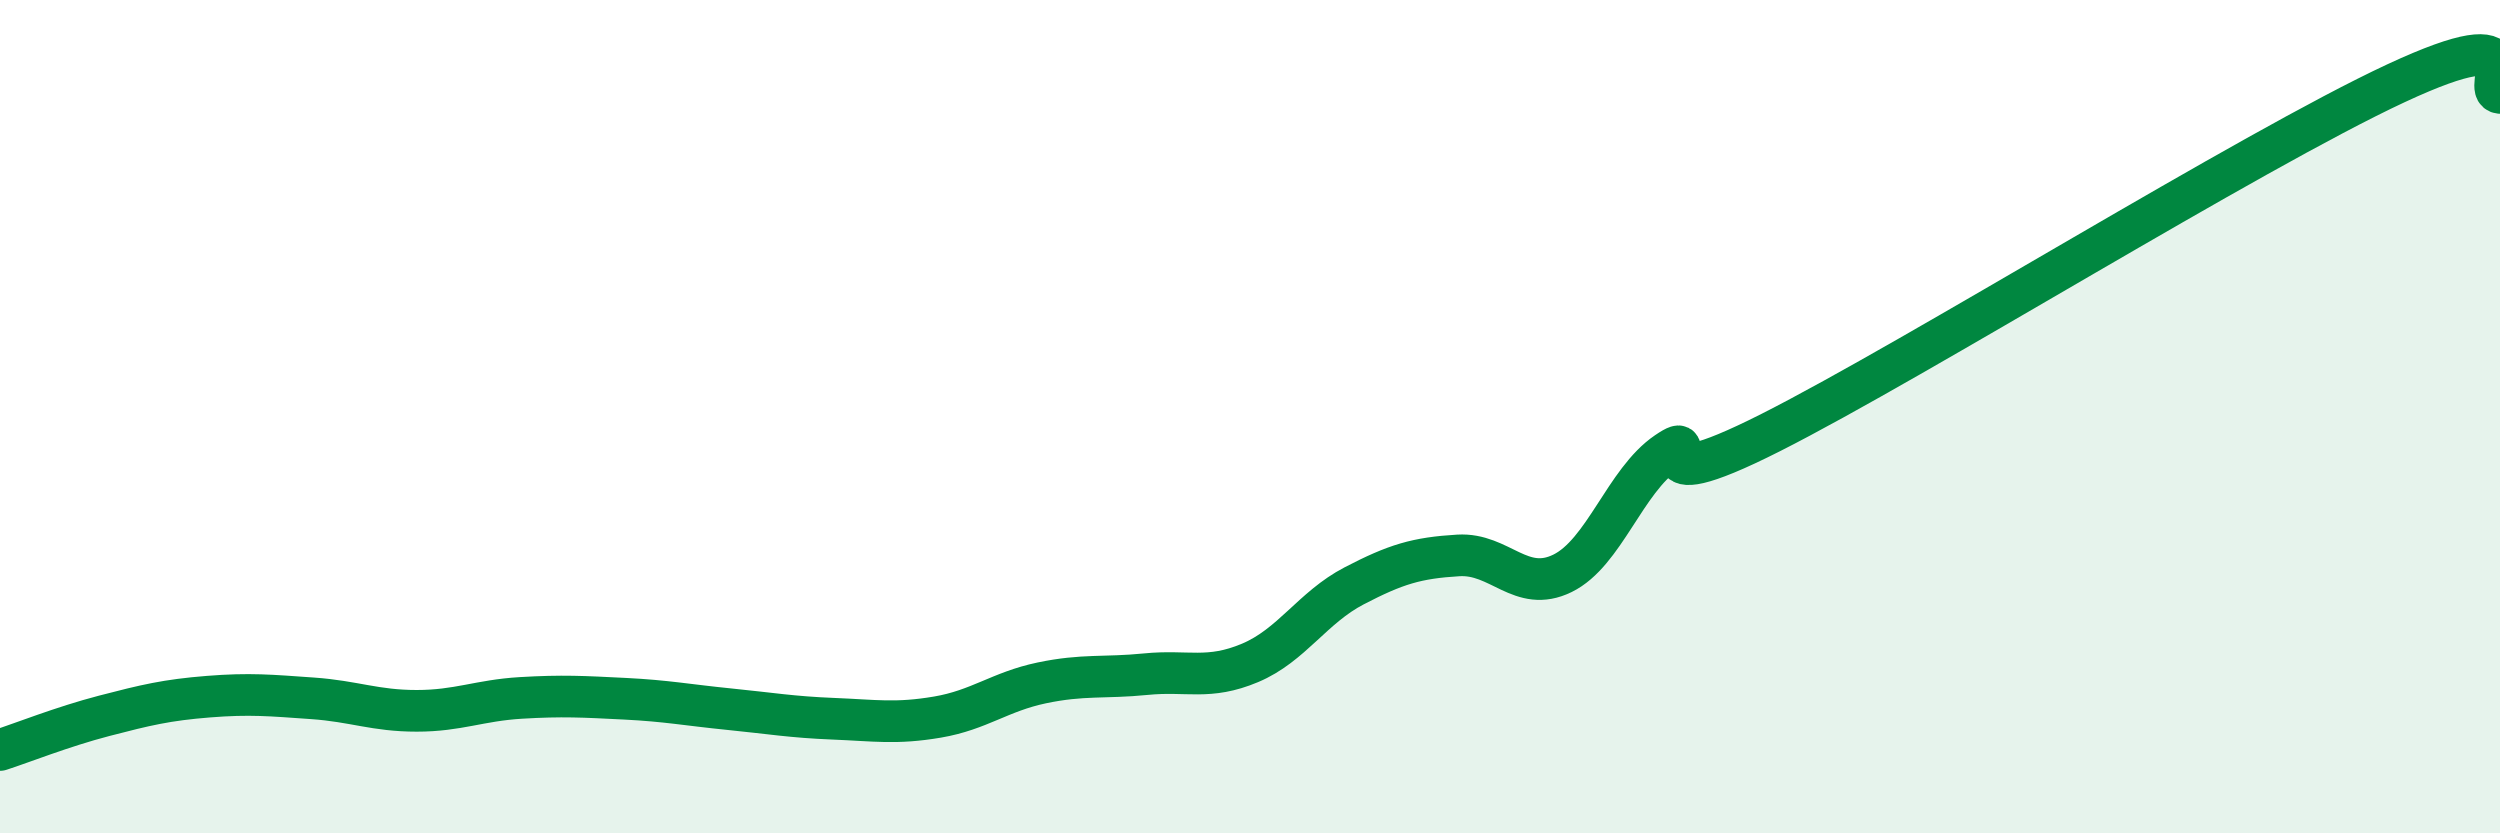
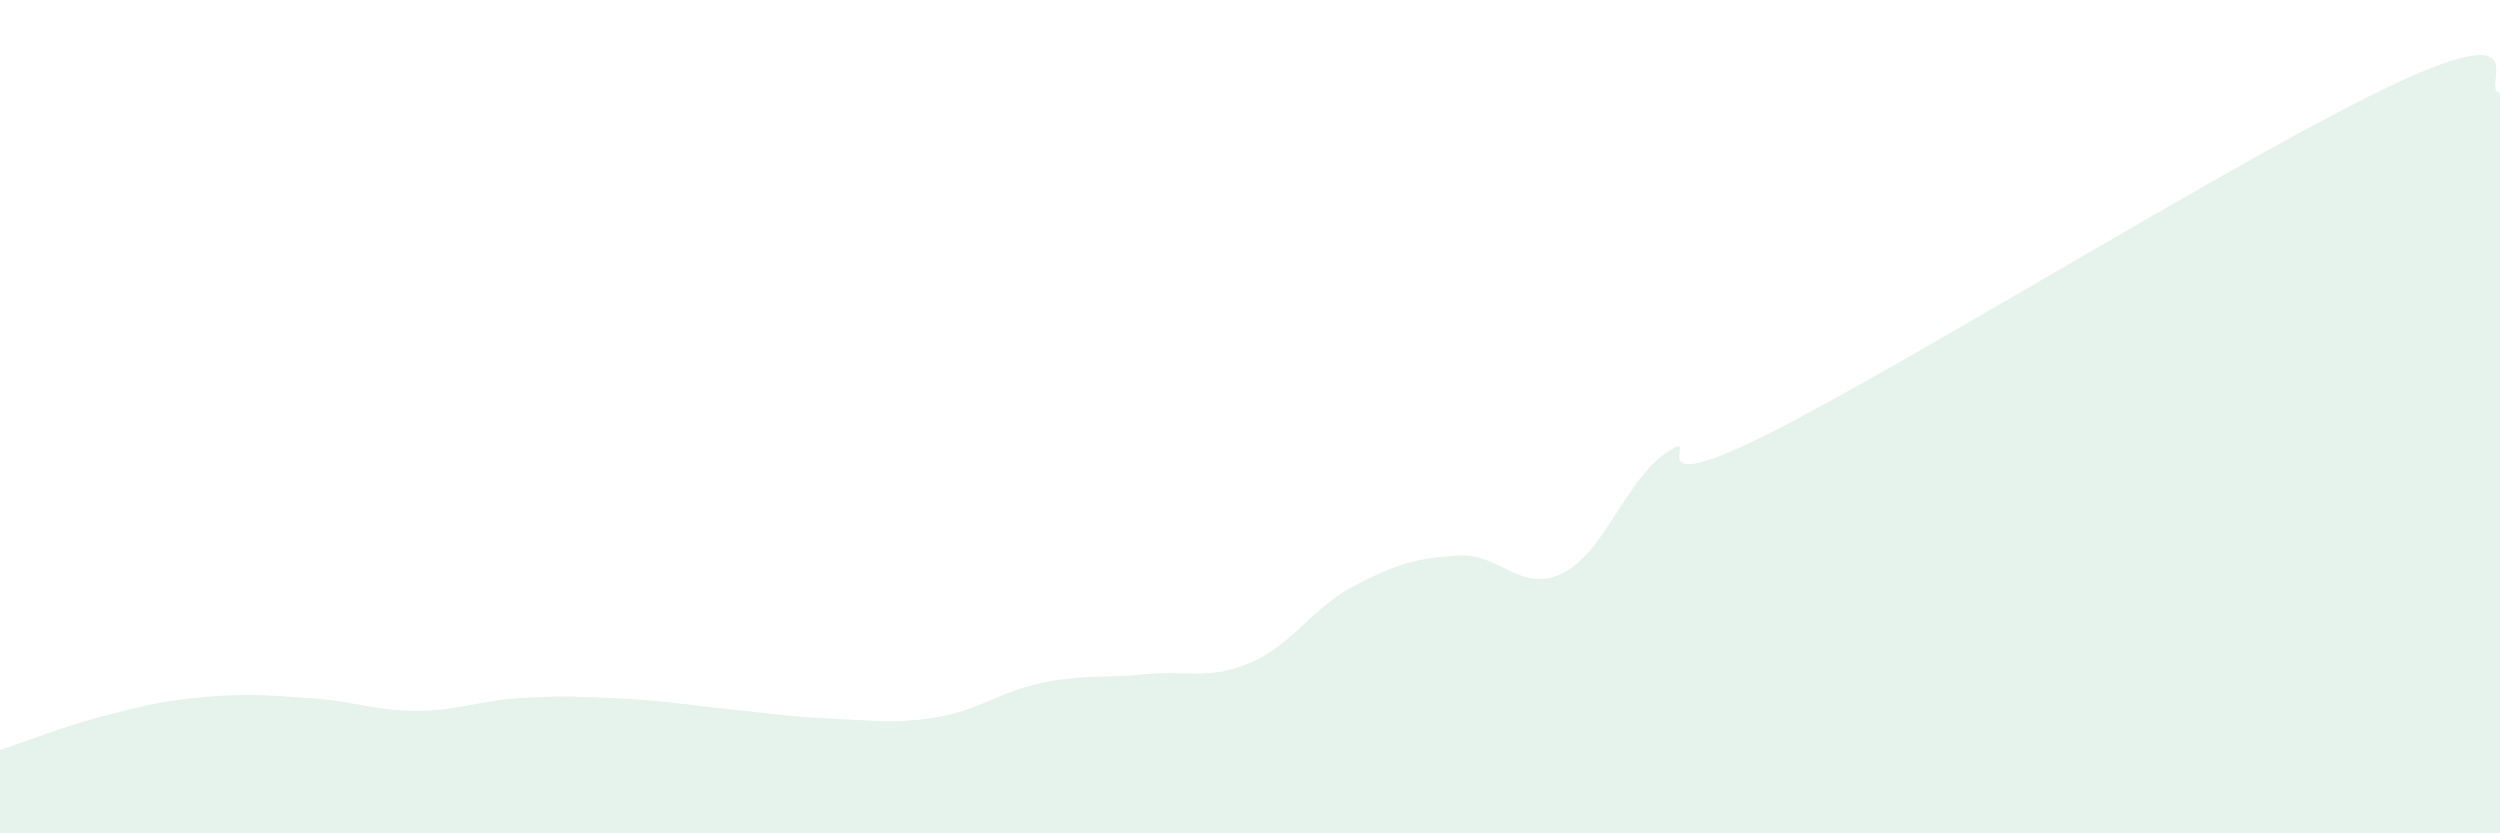
<svg xmlns="http://www.w3.org/2000/svg" width="60" height="20" viewBox="0 0 60 20">
  <path d="M 0,18 C 0.5,17.84 1.5,17.44 2.5,17.18 C 3.5,16.92 4,16.8 5,16.72 C 6,16.64 6.5,16.69 7.5,16.76 C 8.5,16.83 9,17.06 10,17.06 C 11,17.06 11.5,16.81 12.5,16.75 C 13.5,16.69 14,16.72 15,16.77 C 16,16.82 16.5,16.92 17.5,17.02 C 18.5,17.12 19,17.21 20,17.25 C 21,17.29 21.5,17.38 22.5,17.21 C 23.5,17.04 24,16.6 25,16.39 C 26,16.18 26.5,16.28 27.5,16.18 C 28.5,16.08 29,16.33 30,15.91 C 31,15.49 31.5,14.58 32.5,14.06 C 33.5,13.54 34,13.39 35,13.33 C 36,13.27 36.5,14.25 37.5,13.76 C 38.5,13.27 39,11.54 40,10.86 C 41,10.18 39,12.15 42.5,10.38 C 46,8.61 54,3.63 57.5,2 C 61,0.37 59.5,2.18 60,2.23L60 20L0 20Z" fill="#008740" opacity="0.1" stroke-linecap="round" stroke-linejoin="round" />
-   <path d="M 0,18 C 0.5,17.84 1.5,17.44 2.5,17.18 C 3.5,16.92 4,16.8 5,16.72 C 6,16.64 6.5,16.69 7.5,16.76 C 8.5,16.83 9,17.06 10,17.06 C 11,17.06 11.5,16.81 12.5,16.75 C 13.5,16.69 14,16.72 15,16.77 C 16,16.82 16.5,16.92 17.5,17.02 C 18.5,17.12 19,17.21 20,17.25 C 21,17.29 21.5,17.38 22.5,17.21 C 23.5,17.04 24,16.6 25,16.39 C 26,16.18 26.5,16.28 27.5,16.18 C 28.5,16.08 29,16.33 30,15.91 C 31,15.49 31.5,14.58 32.5,14.06 C 33.5,13.54 34,13.39 35,13.33 C 36,13.27 36.5,14.25 37.5,13.76 C 38.5,13.27 39,11.54 40,10.86 C 41,10.18 39,12.15 42.5,10.38 C 46,8.61 54,3.63 57.5,2 C 61,0.37 59.5,2.18 60,2.23" stroke="#008740" stroke-width="1" fill="none" stroke-linecap="round" stroke-linejoin="round" />
</svg>